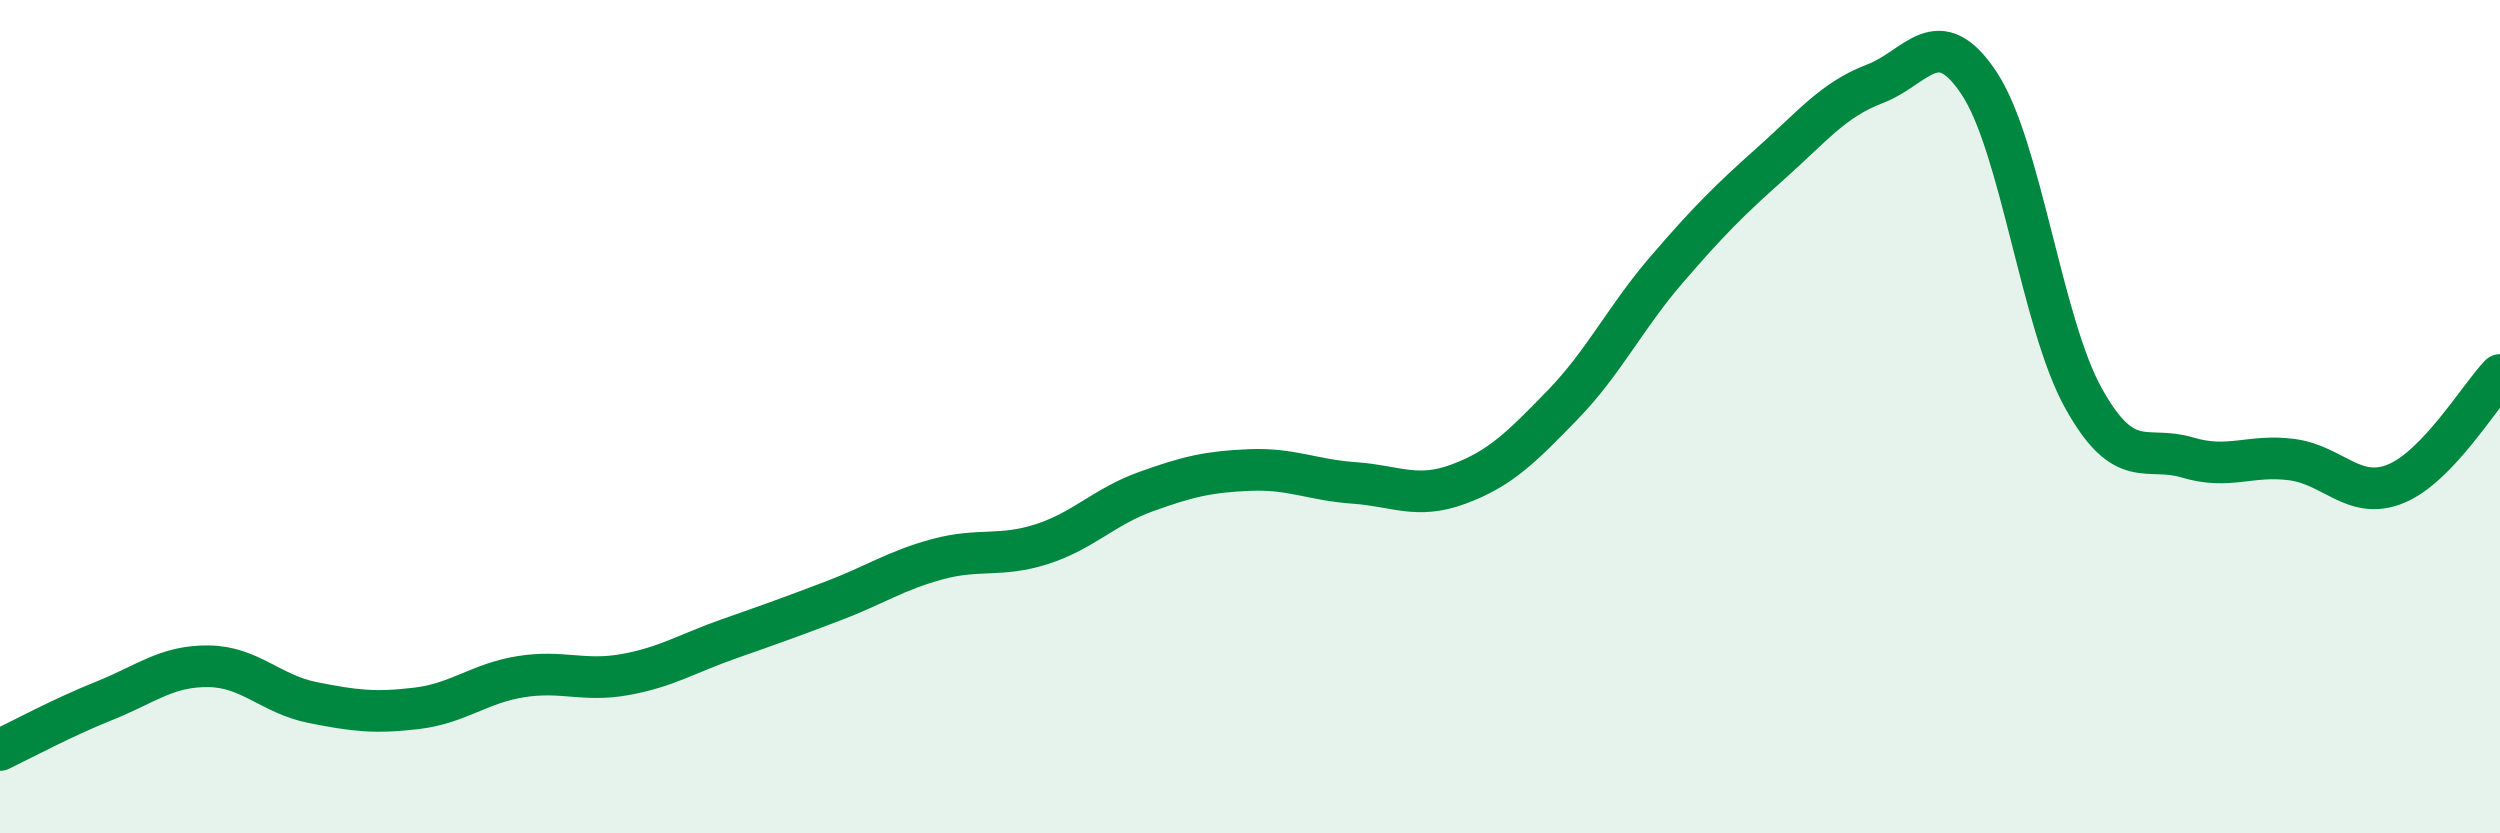
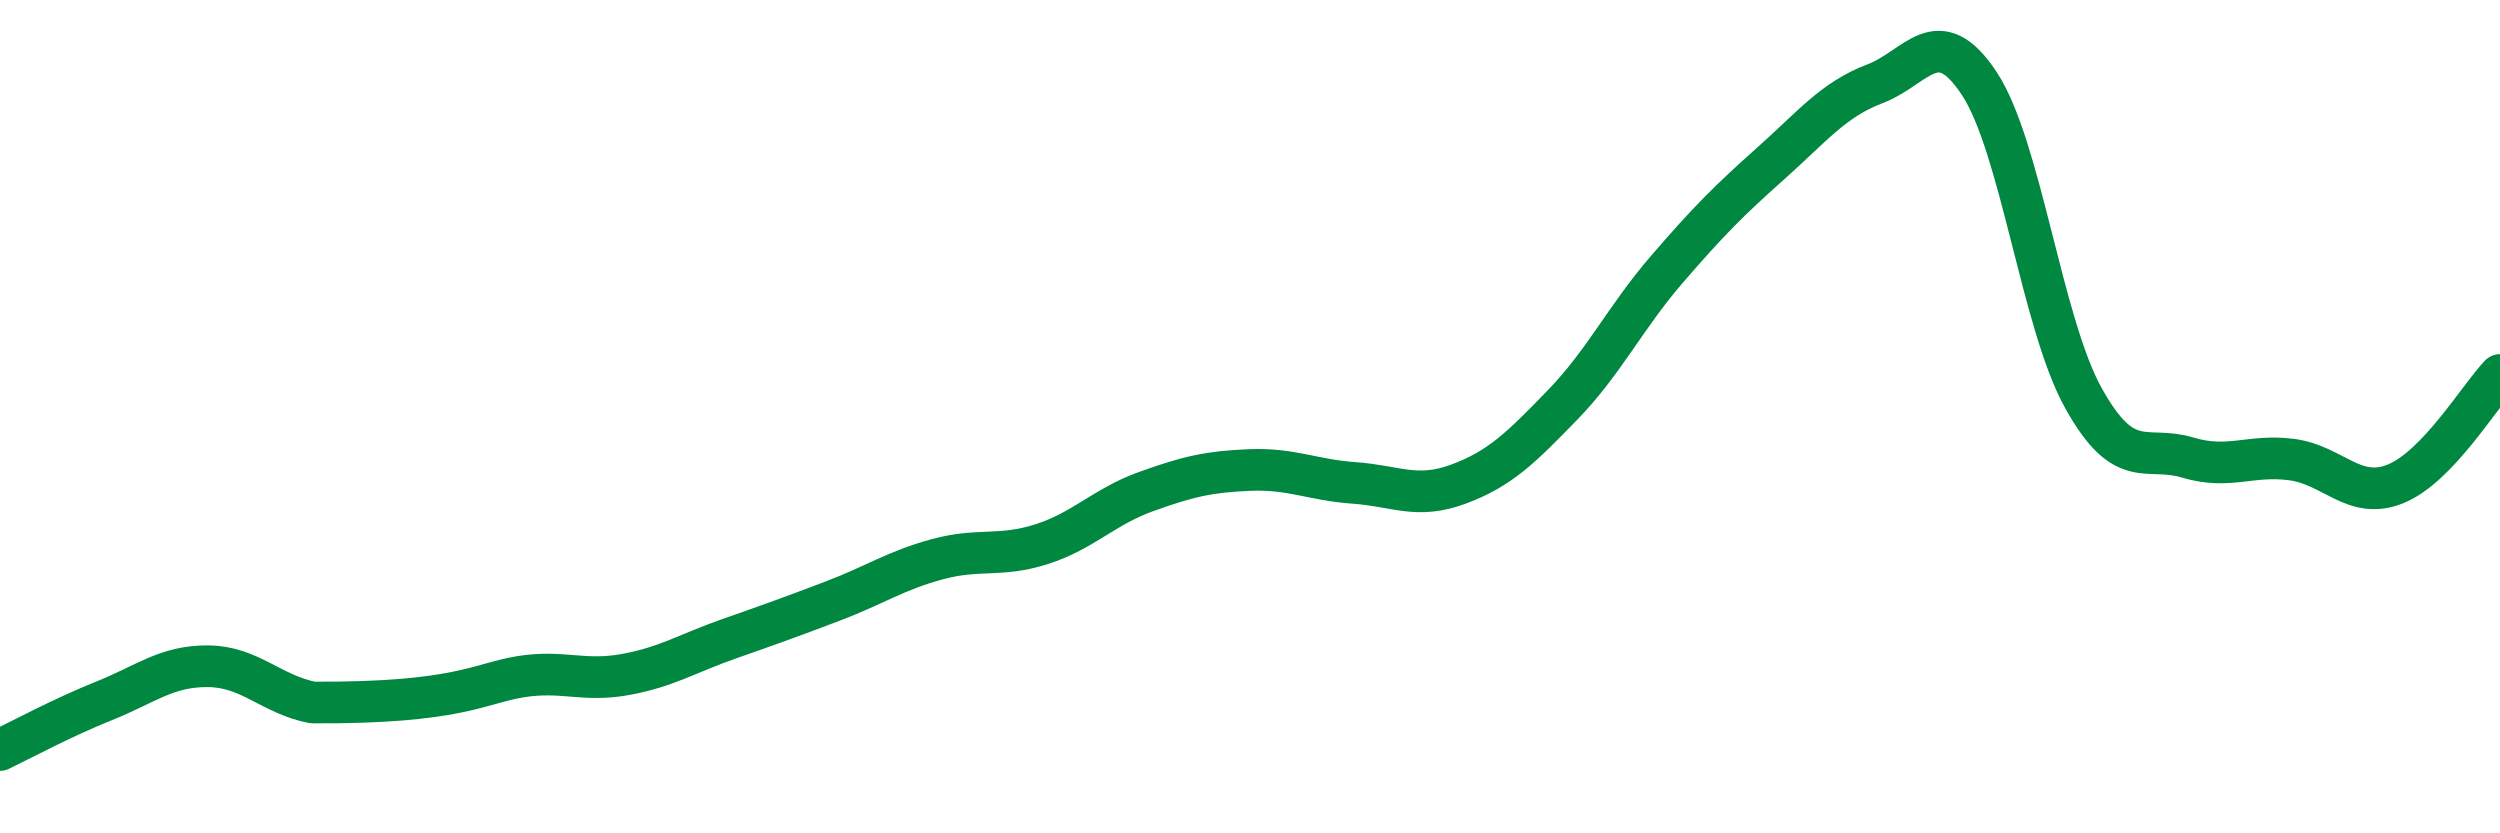
<svg xmlns="http://www.w3.org/2000/svg" width="60" height="20" viewBox="0 0 60 20">
-   <path d="M 0,18 C 0.5,17.76 1.5,17.22 2.5,16.82 C 3.5,16.42 4,15.98 5,15.99 C 6,16 6.5,16.66 7.5,16.86 C 8.5,17.06 9,17.12 10,17 C 11,16.88 11.5,16.4 12.5,16.24 C 13.5,16.08 14,16.37 15,16.19 C 16,16.01 16.5,15.68 17.5,15.33 C 18.5,14.98 19,14.8 20,14.42 C 21,14.04 21.5,13.69 22.5,13.42 C 23.5,13.15 24,13.38 25,13.06 C 26,12.74 26.5,12.16 27.5,11.8 C 28.5,11.44 29,11.32 30,11.28 C 31,11.24 31.5,11.52 32.5,11.59 C 33.5,11.66 34,11.99 35,11.62 C 36,11.25 36.5,10.75 37.5,9.72 C 38.5,8.69 39,7.63 40,6.47 C 41,5.31 41.5,4.81 42.5,3.92 C 43.5,3.03 44,2.39 45,2.01 C 46,1.63 46.5,0.49 47.5,2 C 48.5,3.51 49,7.75 50,9.55 C 51,11.35 51.5,10.68 52.5,10.98 C 53.5,11.28 54,10.9 55,11.03 C 56,11.16 56.5,12.02 57.5,11.61 C 58.5,11.2 59.5,9.52 60,9L60 20L0 20Z" fill="#008740" opacity="0.1" stroke-linecap="round" stroke-linejoin="round" />
-   <path d="M 0,18 C 0.5,17.76 1.5,17.22 2.5,16.82 C 3.5,16.42 4,15.98 5,15.99 C 6,16 6.5,16.66 7.5,16.86 C 8.5,17.06 9,17.12 10,17 C 11,16.88 11.5,16.4 12.5,16.24 C 13.5,16.08 14,16.37 15,16.19 C 16,16.01 16.5,15.68 17.5,15.33 C 18.5,14.98 19,14.8 20,14.42 C 21,14.04 21.5,13.69 22.5,13.42 C 23.5,13.15 24,13.38 25,13.06 C 26,12.74 26.5,12.16 27.5,11.8 C 28.5,11.44 29,11.32 30,11.28 C 31,11.24 31.5,11.52 32.5,11.59 C 33.5,11.66 34,11.99 35,11.62 C 36,11.25 36.5,10.75 37.5,9.72 C 38.5,8.69 39,7.63 40,6.47 C 41,5.31 41.5,4.81 42.5,3.92 C 43.5,3.03 44,2.39 45,2.01 C 46,1.63 46.5,0.49 47.5,2 C 48.5,3.51 49,7.75 50,9.55 C 51,11.35 51.5,10.68 52.5,10.98 C 53.5,11.28 54,10.9 55,11.03 C 56,11.16 56.5,12.02 57.5,11.61 C 58.5,11.2 59.5,9.52 60,9" stroke="#008740" stroke-width="1" fill="none" stroke-linecap="round" stroke-linejoin="round" />
+   <path d="M 0,18 C 0.5,17.76 1.5,17.22 2.5,16.82 C 3.5,16.42 4,15.98 5,15.99 C 6,16 6.5,16.66 7.5,16.86 C 11,16.88 11.5,16.4 12.5,16.24 C 13.5,16.08 14,16.37 15,16.19 C 16,16.01 16.5,15.68 17.5,15.33 C 18.5,14.98 19,14.8 20,14.42 C 21,14.04 21.5,13.69 22.5,13.42 C 23.5,13.15 24,13.38 25,13.06 C 26,12.74 26.5,12.16 27.5,11.8 C 28.5,11.44 29,11.32 30,11.28 C 31,11.24 31.5,11.52 32.5,11.59 C 33.5,11.66 34,11.99 35,11.62 C 36,11.25 36.5,10.75 37.5,9.72 C 38.5,8.69 39,7.63 40,6.47 C 41,5.31 41.5,4.81 42.5,3.92 C 43.5,3.03 44,2.39 45,2.01 C 46,1.63 46.5,0.49 47.5,2 C 48.5,3.51 49,7.75 50,9.55 C 51,11.35 51.5,10.68 52.5,10.98 C 53.5,11.28 54,10.9 55,11.03 C 56,11.16 56.5,12.02 57.5,11.61 C 58.5,11.2 59.5,9.52 60,9" stroke="#008740" stroke-width="1" fill="none" stroke-linecap="round" stroke-linejoin="round" />
</svg>